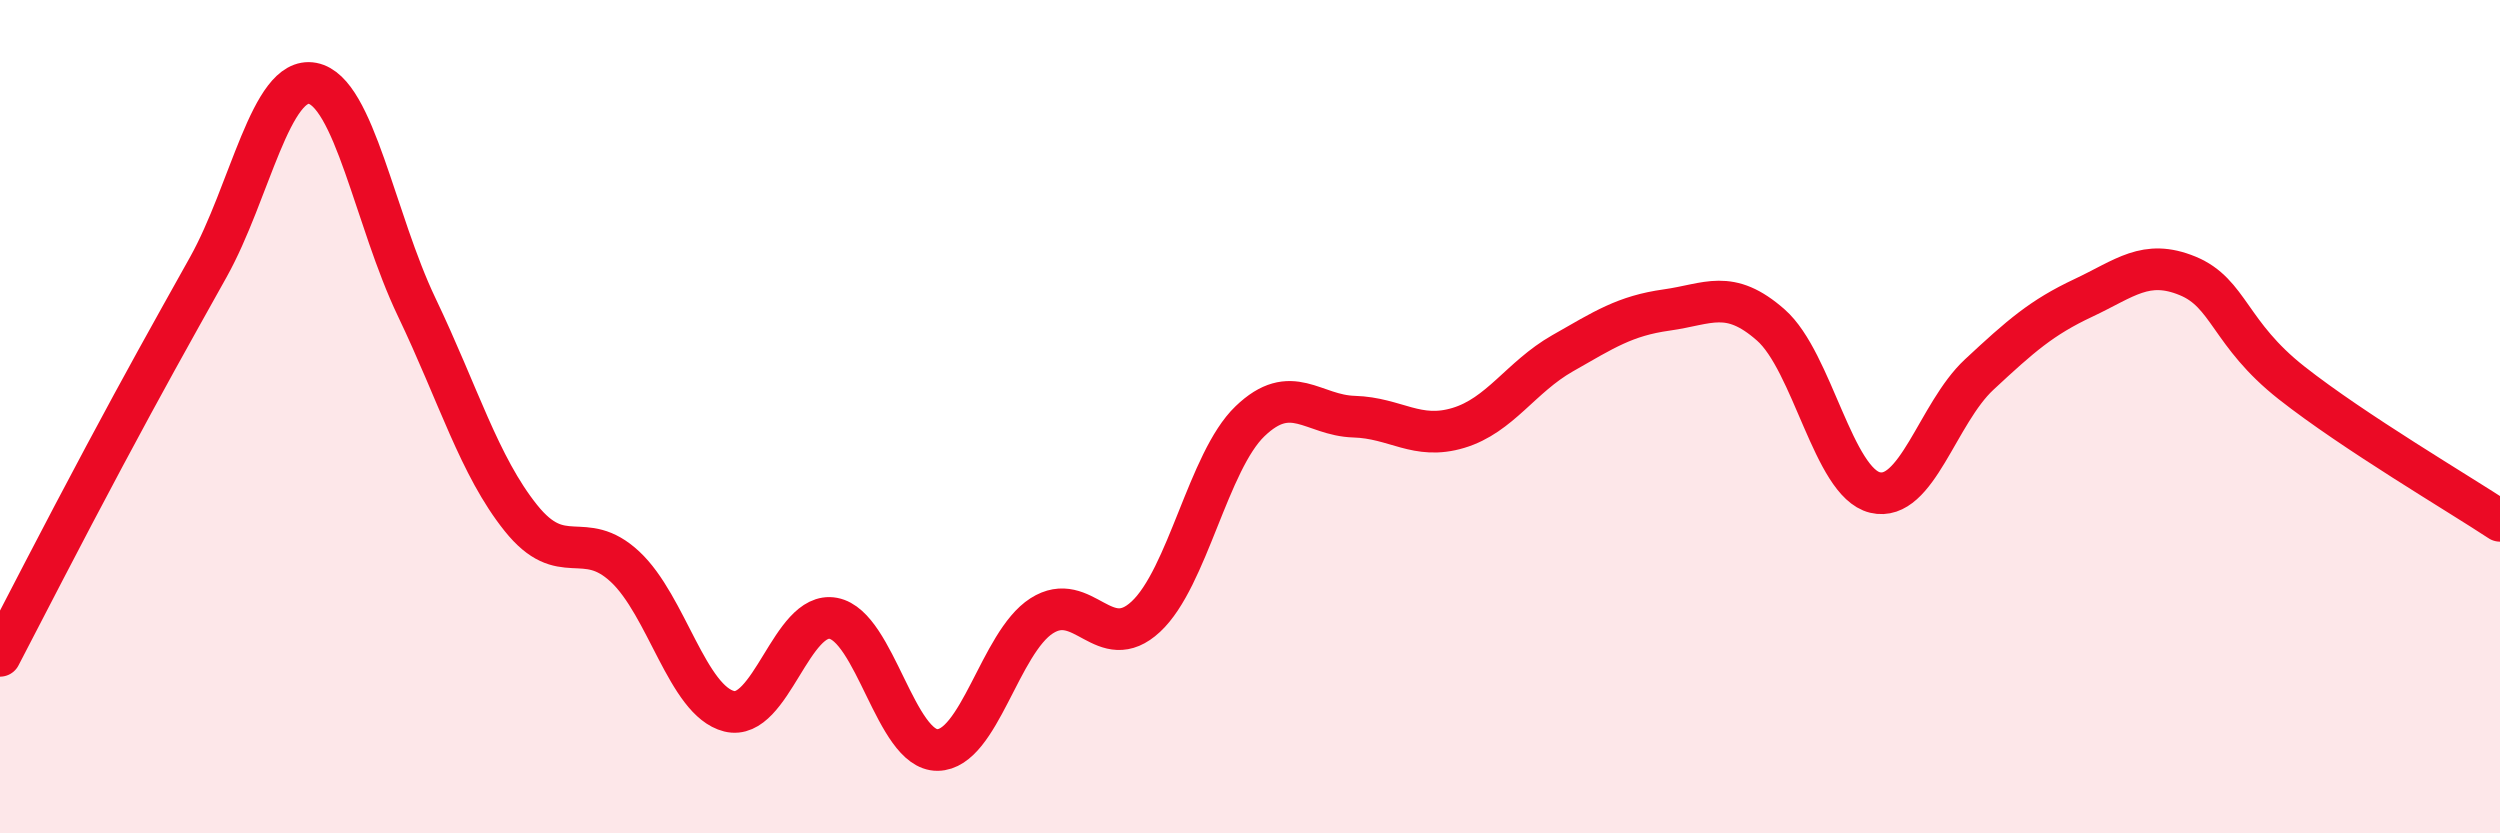
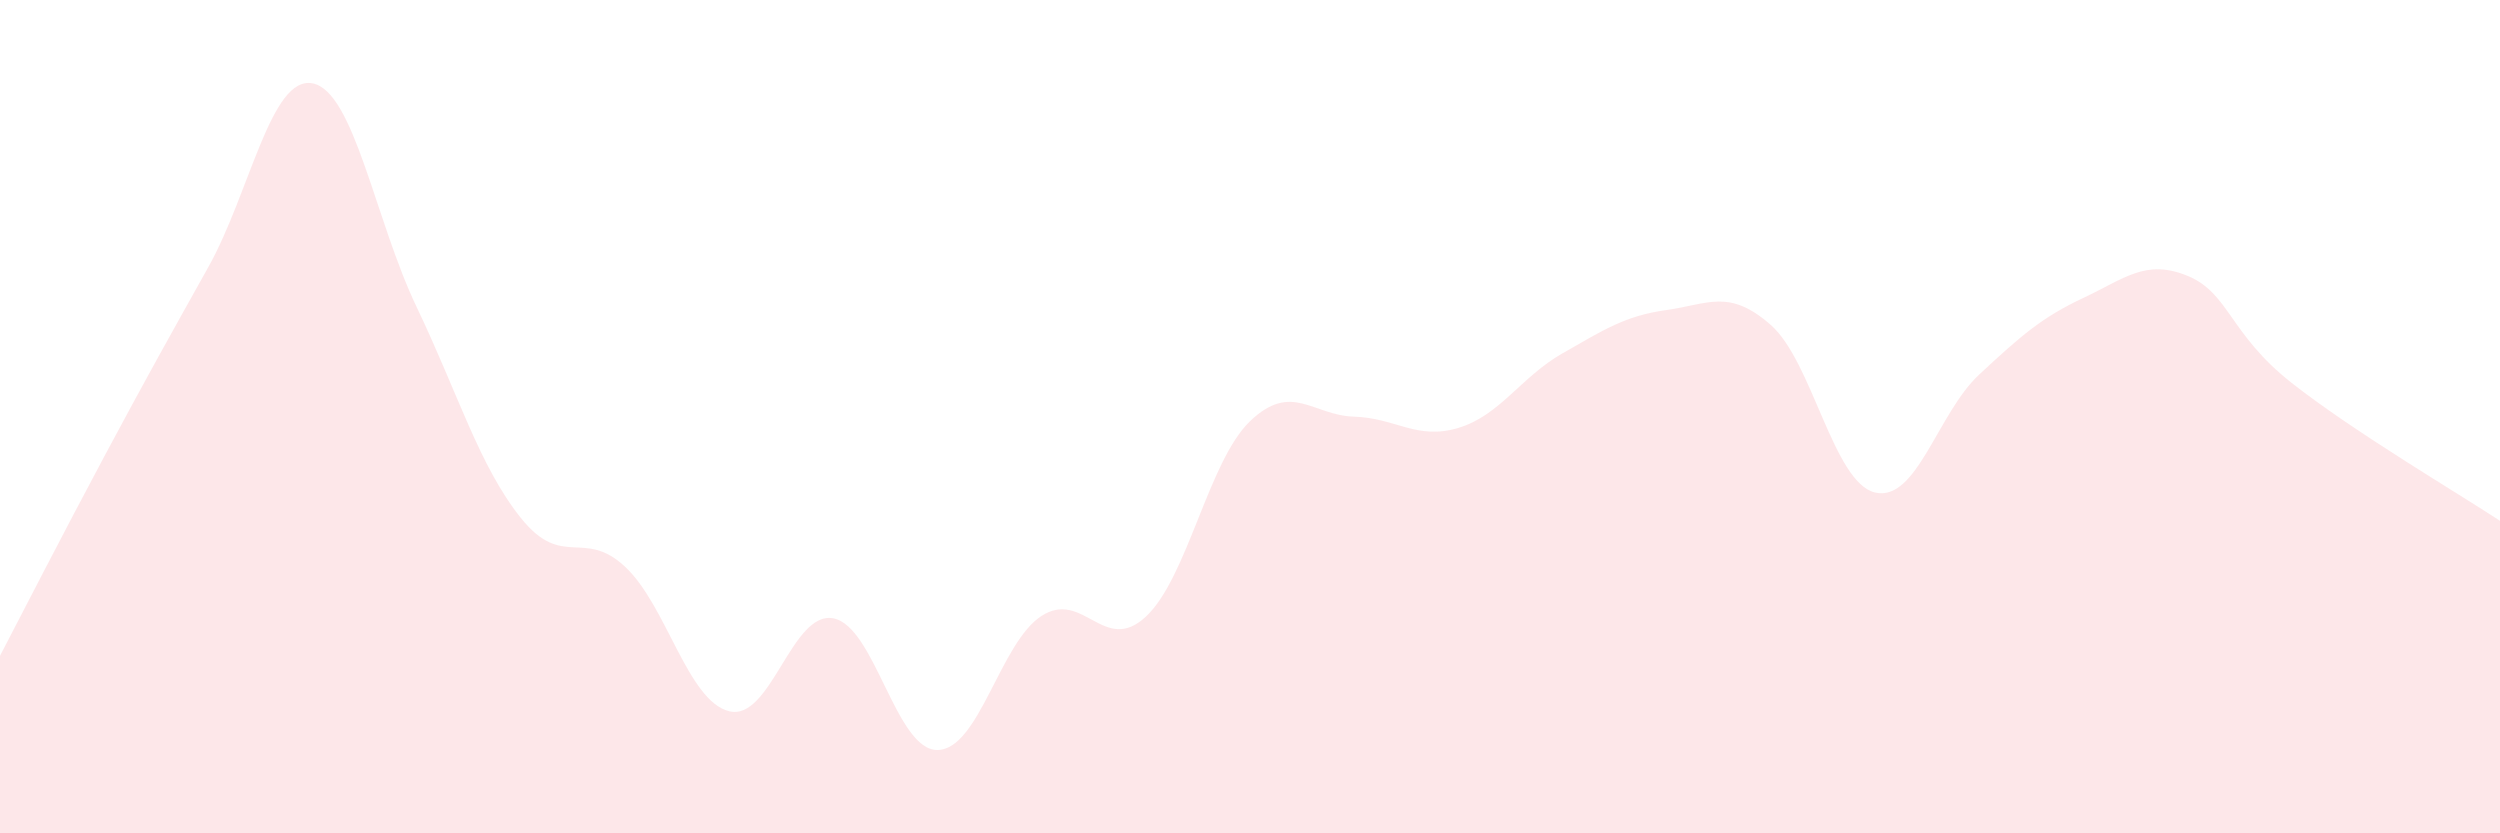
<svg xmlns="http://www.w3.org/2000/svg" width="60" height="20" viewBox="0 0 60 20">
  <path d="M 0,15.74 C 0.5,14.78 1.5,12.83 2.5,10.96 C 3.5,9.09 4,8.2 5,6.41 C 6,4.62 6.5,1.81 7.5,2 C 8.5,2.19 9,5.28 10,7.37 C 11,9.46 11.5,11.18 12.5,12.43 C 13.5,13.68 14,12.67 15,13.6 C 16,14.53 16.5,16.82 17.5,17.07 C 18.5,17.32 19,14.65 20,14.84 C 21,15.03 21.5,18.01 22.5,18 C 23.5,17.99 24,15.42 25,14.78 C 26,14.14 26.5,15.73 27.5,14.8 C 28.5,13.87 29,11.07 30,10.11 C 31,9.15 31.5,9.97 32.5,10 C 33.5,10.03 34,10.57 35,10.27 C 36,9.97 36.5,9.05 37.5,8.48 C 38.5,7.91 39,7.58 40,7.44 C 41,7.3 41.5,6.92 42.5,7.8 C 43.5,8.68 44,11.58 45,11.82 C 46,12.06 46.5,9.92 47.5,8.99 C 48.5,8.06 49,7.62 50,7.15 C 51,6.68 51.5,6.21 52.5,6.62 C 53.5,7.03 53.5,8.01 55,9.19 C 56.5,10.37 59,11.84 60,12.5L60 20L0 20Z" fill="#EB0A25" opacity="0.1" stroke-linecap="round" stroke-linejoin="round" />
-   <path d="M 0,15.74 C 0.5,14.78 1.5,12.83 2.5,10.96 C 3.5,9.09 4,8.2 5,6.41 C 6,4.62 6.5,1.81 7.5,2 C 8.5,2.19 9,5.28 10,7.37 C 11,9.46 11.5,11.18 12.5,12.43 C 13.5,13.68 14,12.67 15,13.6 C 16,14.53 16.5,16.82 17.5,17.07 C 18.5,17.32 19,14.65 20,14.84 C 21,15.03 21.5,18.01 22.5,18 C 23.5,17.99 24,15.42 25,14.78 C 26,14.14 26.5,15.73 27.5,14.8 C 28.5,13.87 29,11.07 30,10.11 C 31,9.15 31.5,9.97 32.5,10 C 33.5,10.03 34,10.57 35,10.27 C 36,9.97 36.5,9.05 37.5,8.48 C 38.5,7.91 39,7.58 40,7.44 C 41,7.3 41.5,6.92 42.5,7.8 C 43.5,8.68 44,11.58 45,11.82 C 46,12.06 46.5,9.92 47.5,8.99 C 48.5,8.06 49,7.62 50,7.15 C 51,6.68 51.5,6.21 52.5,6.62 C 53.5,7.03 53.5,8.01 55,9.19 C 56.5,10.37 59,11.84 60,12.5" stroke="#EB0A25" stroke-width="1" fill="none" stroke-linecap="round" stroke-linejoin="round" />
</svg>